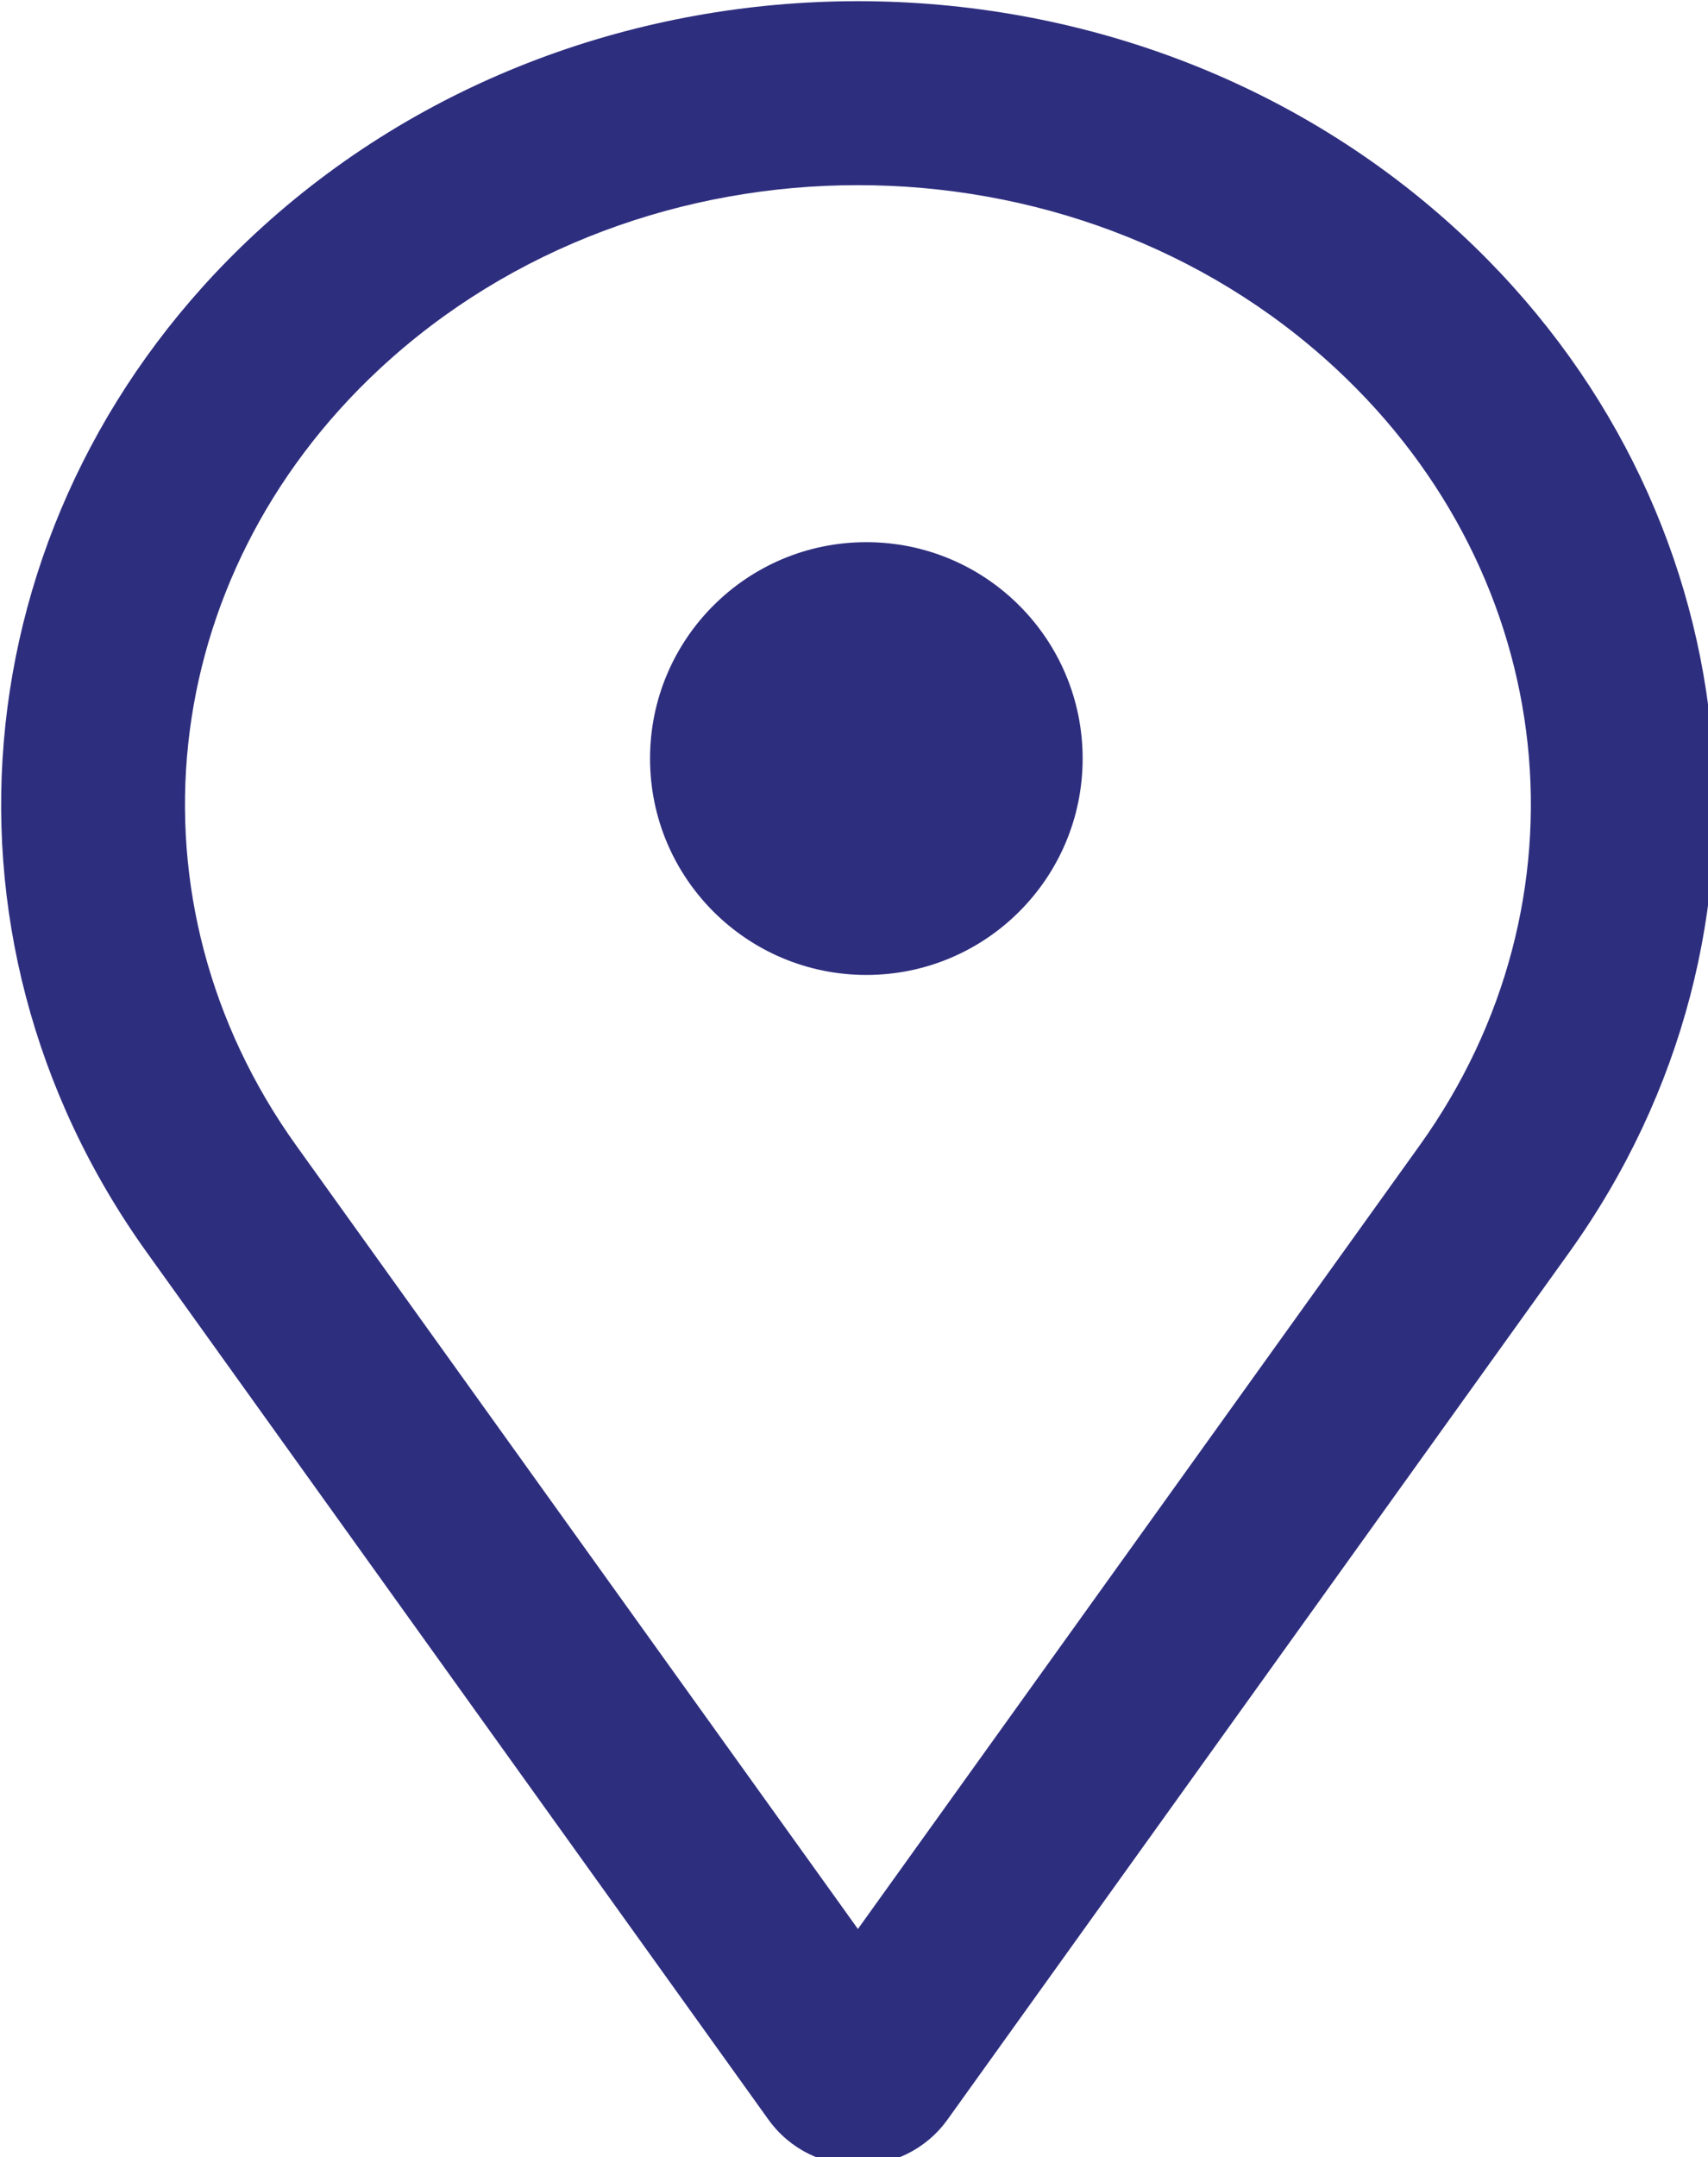
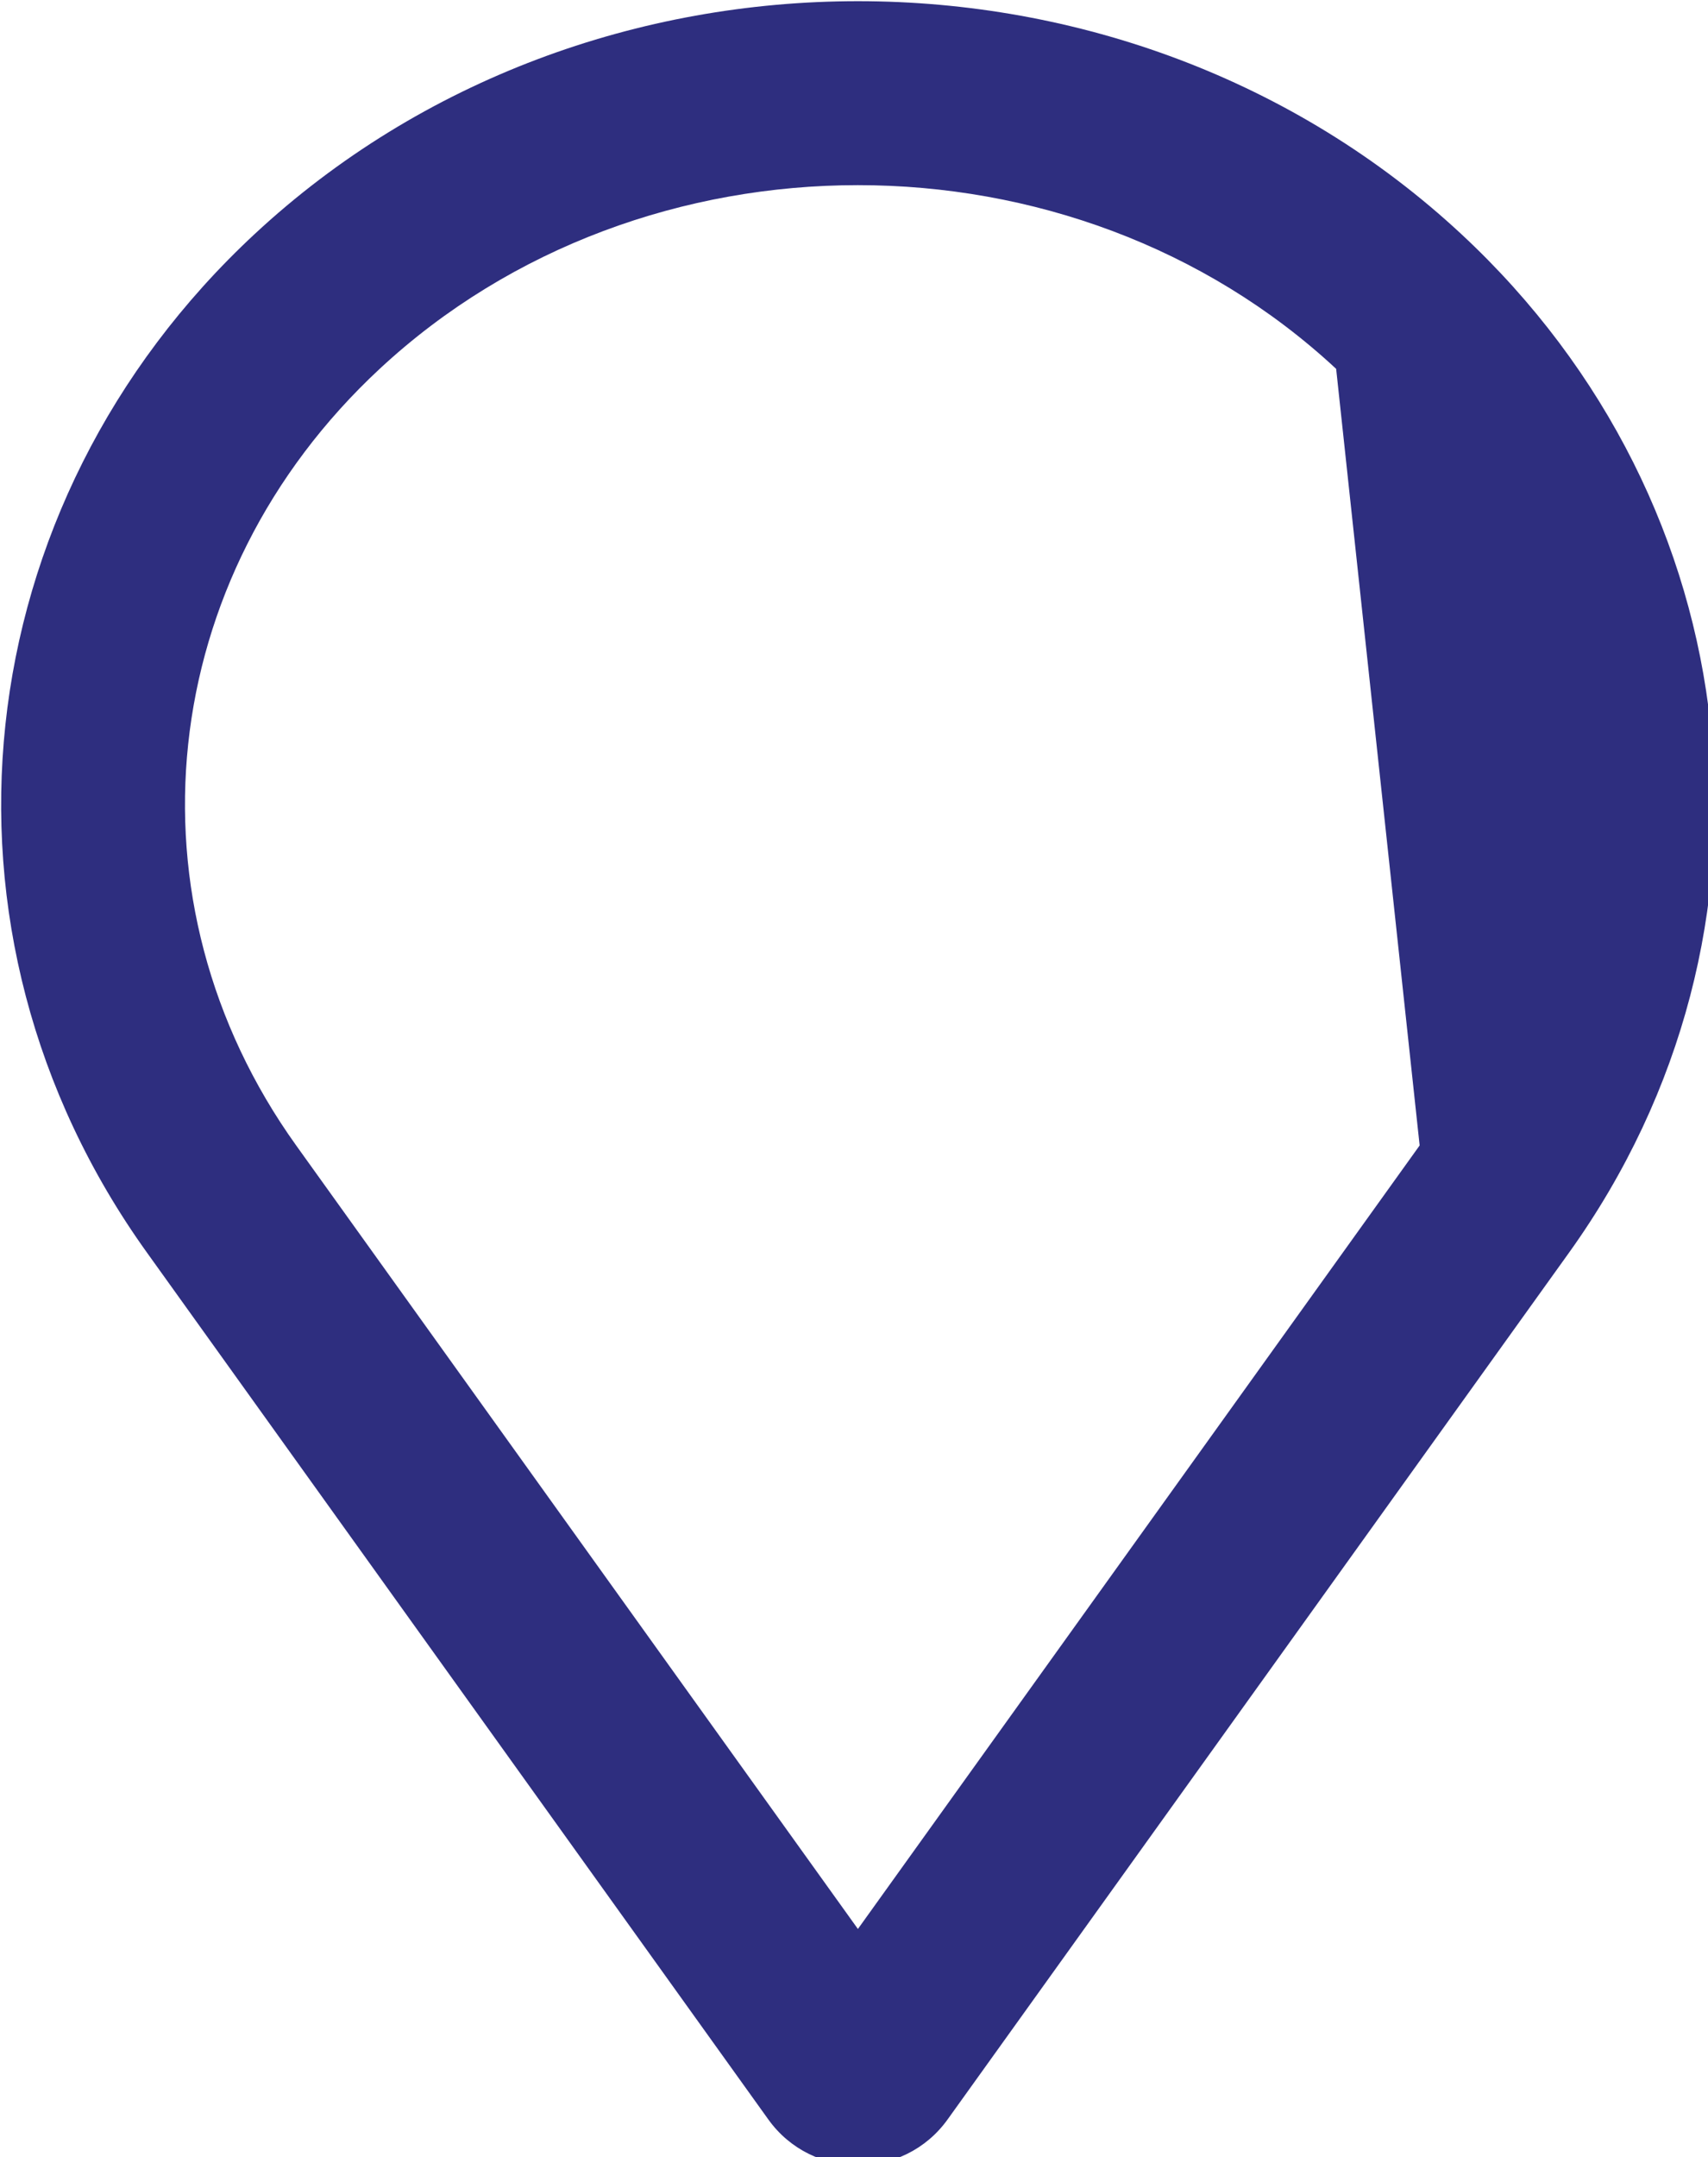
<svg xmlns="http://www.w3.org/2000/svg" xmlns:ns1="http://www.inkscape.org/namespaces/inkscape" xmlns:ns2="http://sodipodi.sourceforge.net/DTD/sodipodi-0.dtd" xmlns:xlink="http://www.w3.org/1999/xlink" width="17.849" height="22.533" viewBox="0 0 4.723 5.962" version="1.1" id="svg5" ns1:version="1.2.2 (732a01da63, 2022-12-09)" ns2:docname="Layout Site Anjuluz.svg" xml:space="preserve">
  <ns2:namedview id="namedview7" pagecolor="#ffffff" bordercolor="#000000" borderopacity="0.25" ns1:showpageshadow="2" ns1:pageopacity="0.0" ns1:pagecheckerboard="0" ns1:deskcolor="#d1d1d1" ns1:document-units="px" showgrid="false" ns1:zoom="0.33785826" ns1:cx="301.90175" ns1:cy="284.14282" ns1:window-width="1920" ns1:window-height="1027" ns1:window-x="-8" ns1:window-y="-8" ns1:window-maximized="1" ns1:current-layer="layer1" showguides="true" />
  <defs id="defs2">
    <color-profile name="sRGB-IEC61966-2.1" xlink:href="file:///Windows/system32/spool/drivers/color/sRGB%20Color%20Space%20Profile.icm" id="color-profile42809" />
    <style id="style17038">.cls-1{fill:none;stroke:#020202;stroke-miterlimit:10;stroke-width:1.91px;}</style>
    <style id="style18617">.cls-1{fill:none;stroke:#020202;stroke-miterlimit:10;stroke-width:1.91px;}</style>
    <style id="style18881">.cls-1{fill-rule:evenodd;}</style>
    <style id="style24453">.cls-1{fill:none;stroke:#020202;stroke-miterlimit:10;stroke-width:1.91px;}</style>
    <style id="style27259">.cls-1{fill-rule:evenodd;}</style>
    <color-profile name="sRGB-IEC61966-2.1" xlink:href="file:///Windows/system32/spool/drivers/color/sRGB%20Color%20Space%20Profile.icm" id="color-profile42816" />
    <style id="style17038-7">.cls-1{fill:none;stroke:#020202;stroke-miterlimit:10;stroke-width:1.91px;}</style>
    <style id="style18617-7">.cls-1{fill:none;stroke:#020202;stroke-miterlimit:10;stroke-width:1.91px;}</style>
    <style id="style18881-9">.cls-1{fill-rule:evenodd;}</style>
    <style id="style24453-2">.cls-1{fill:none;stroke:#020202;stroke-miterlimit:10;stroke-width:1.91px;}</style>
    <style id="style27259-6">.cls-1{fill-rule:evenodd;}</style>
  </defs>
  <g ns1:label="Camada 1" ns1:groupmode="layer" id="layer1" transform="translate(-16.265,-131.912)">
    <g style="fill:#2e2e7f;fill-opacity:1" id="g13732" transform="matrix(3.148,0,0,3.148,16.265,131.912)">
      <g id="g241" transform="matrix(0.095,0,0,0.095,-0.284,-0.189)" style="fill:#2e2e7f;fill-opacity:1">
-         <path fill-rule="evenodd" clip-rule="evenodd" d="m 15.344,5.398 c -2.436,-2.264 -6.408,-2.264 -8.844,0 -2.077,1.931 -2.387,4.925 -0.772,7.178 l 5.194,7.242 5.194,-7.242 C 17.731,10.323 17.422,7.329 15.344,5.398 Z M 5.343,4.153 c 3.088,-2.871 8.071,-2.871 11.159,0 2.69,2.501 3.12,6.45 0.996,9.413 l -5.747,8.013 -0.691,-0.495 0.691,0.495 c -0.405,0.564 -1.252,0.564 -1.657,0 l 0.505,-0.362 -0.505,0.362 -5.746,-8.013 C 2.222,10.604 2.653,6.654 5.343,4.153 Z" fill="#1C1C1C" id="path2442" style="fill:#2e2e7f;fill-opacity:1" />
-         <circle cx="11" cy="9" r="2" fill="#1C1C1C" id="circle2444" style="fill:#2e2e7f;fill-opacity:1" />
+         <path fill-rule="evenodd" clip-rule="evenodd" d="m 15.344,5.398 c -2.436,-2.264 -6.408,-2.264 -8.844,0 -2.077,1.931 -2.387,4.925 -0.772,7.178 l 5.194,7.242 5.194,-7.242 Z M 5.343,4.153 c 3.088,-2.871 8.071,-2.871 11.159,0 2.69,2.501 3.12,6.45 0.996,9.413 l -5.747,8.013 -0.691,-0.495 0.691,0.495 c -0.405,0.564 -1.252,0.564 -1.657,0 l 0.505,-0.362 -0.505,0.362 -5.746,-8.013 C 2.222,10.604 2.653,6.654 5.343,4.153 Z" fill="#1C1C1C" id="path2442" style="fill:#2e2e7f;fill-opacity:1" />
      </g>
    </g>
  </g>
  <style type="text/css" id="style19371">.st0{fill-rule:evenodd;clip-rule:evenodd;}</style>
  <style type="text/css" id="style19371-5">.st0{fill-rule:evenodd;clip-rule:evenodd;}</style>
</svg>